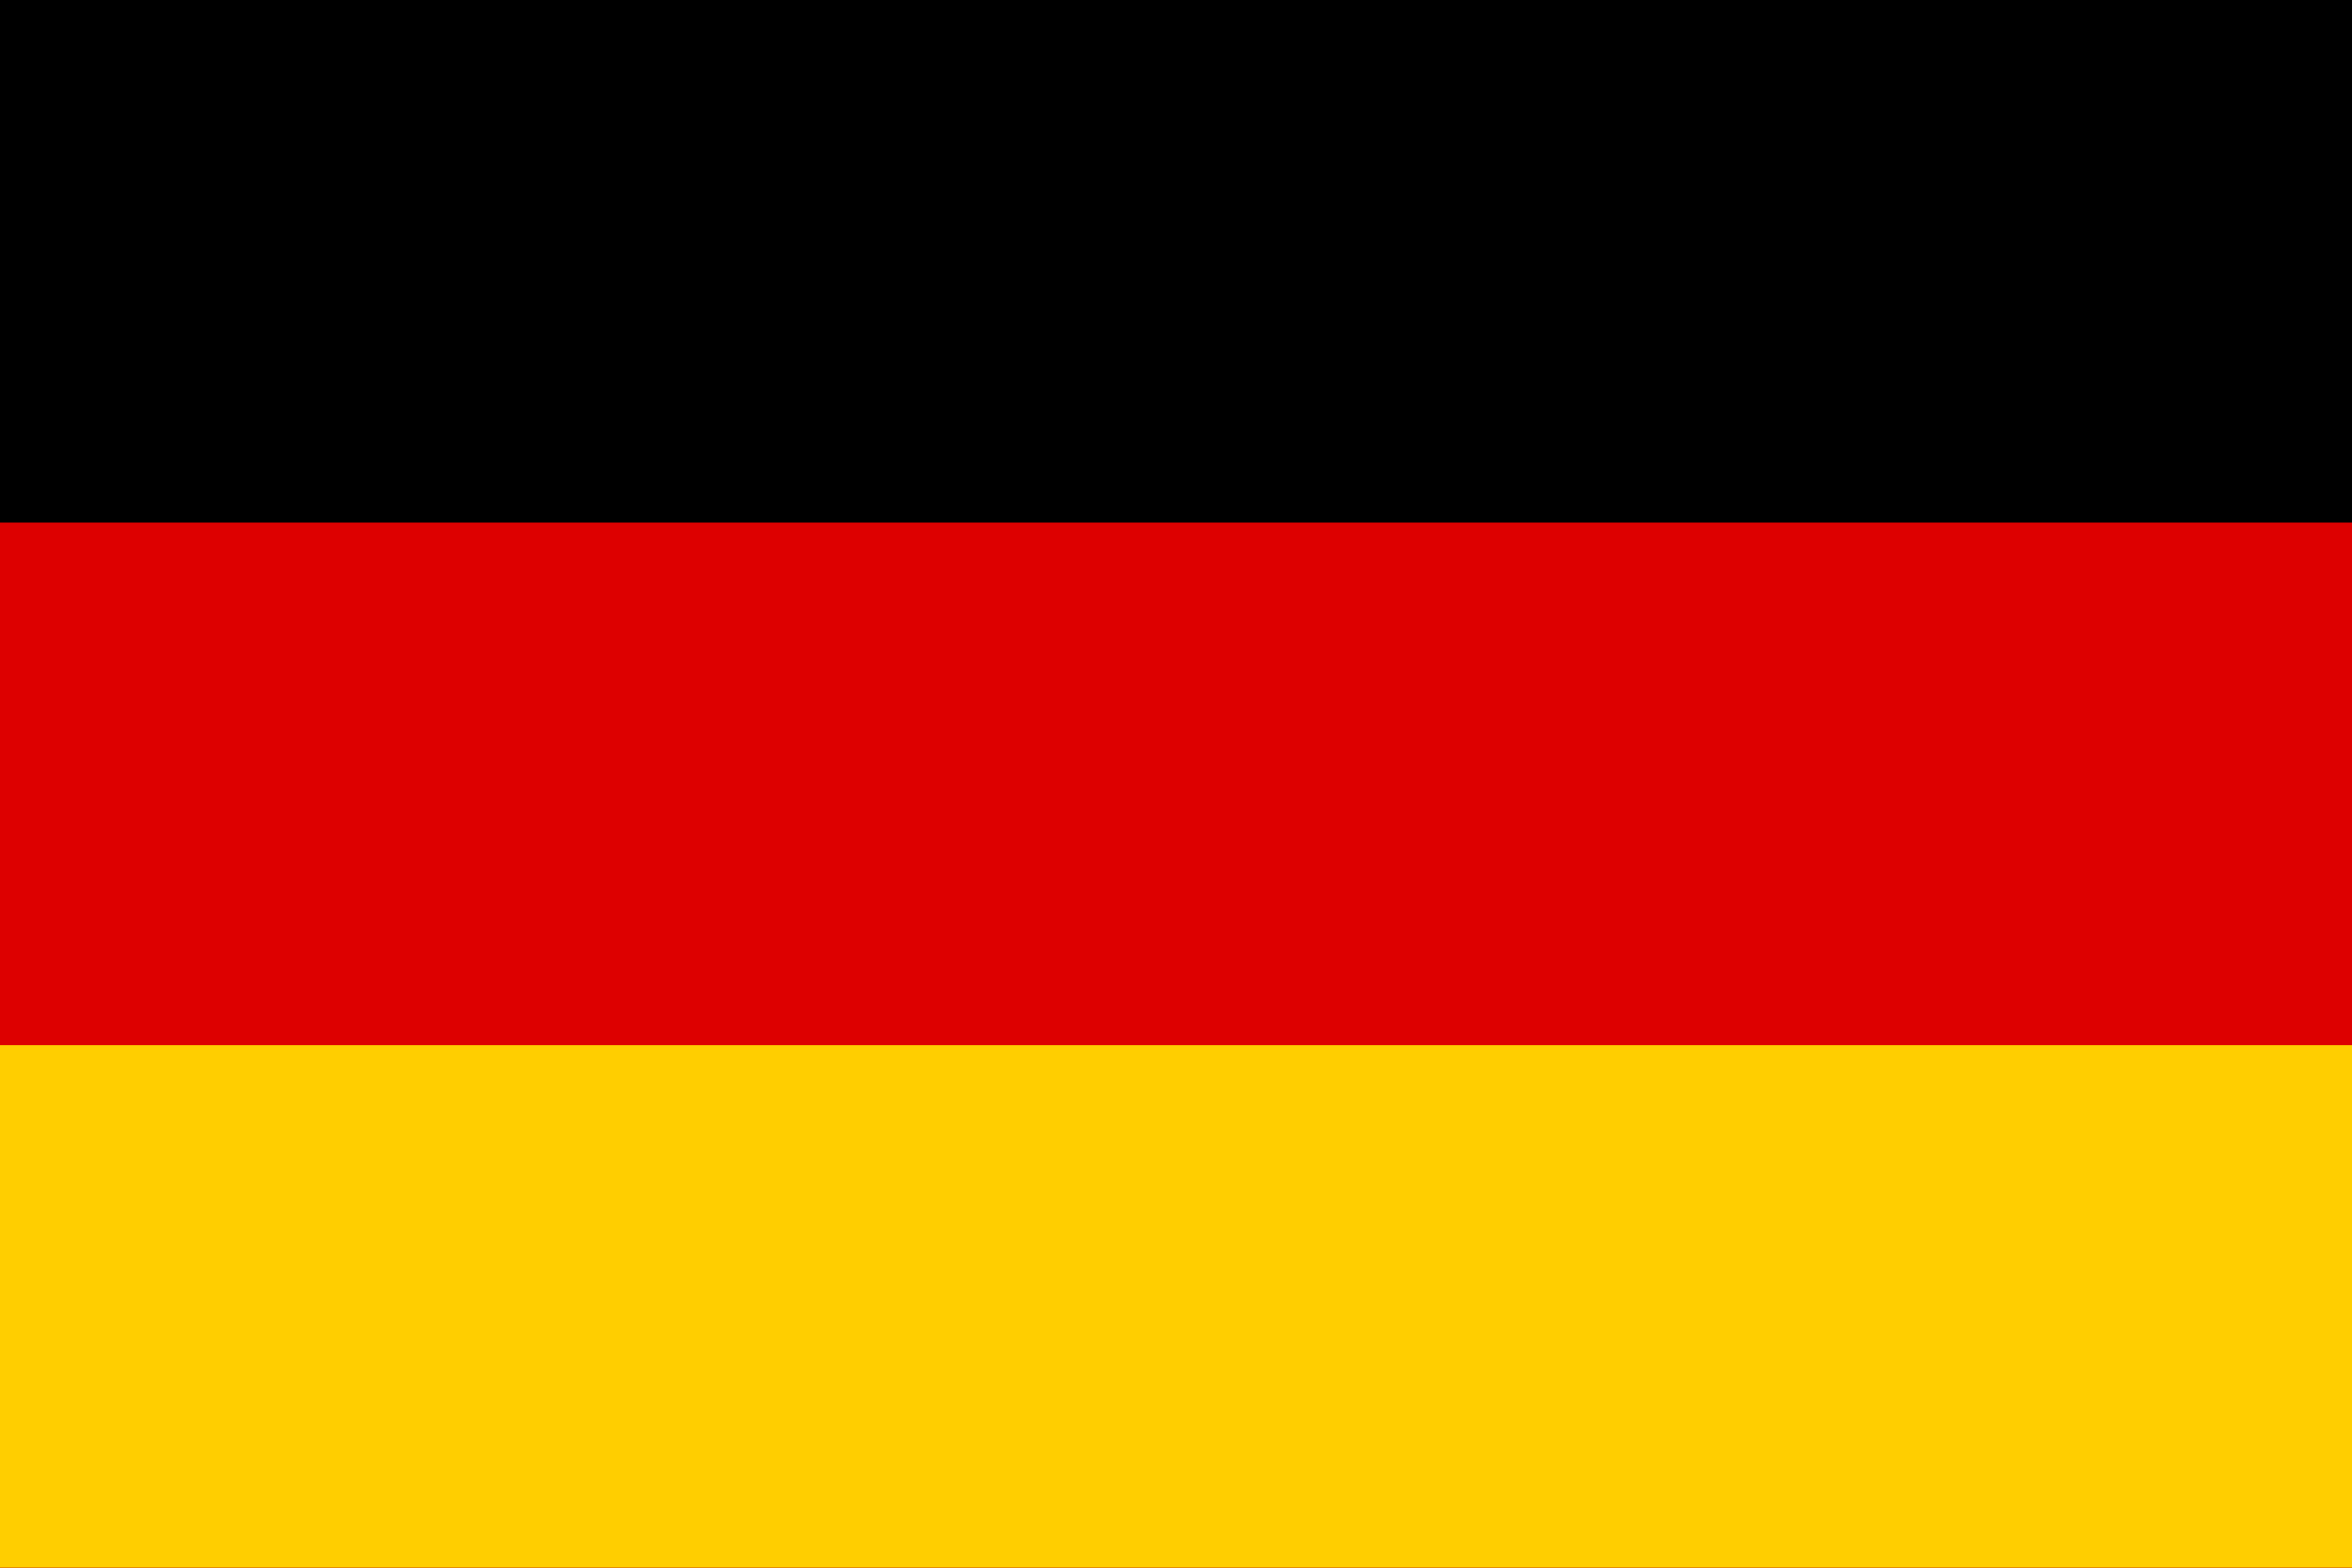
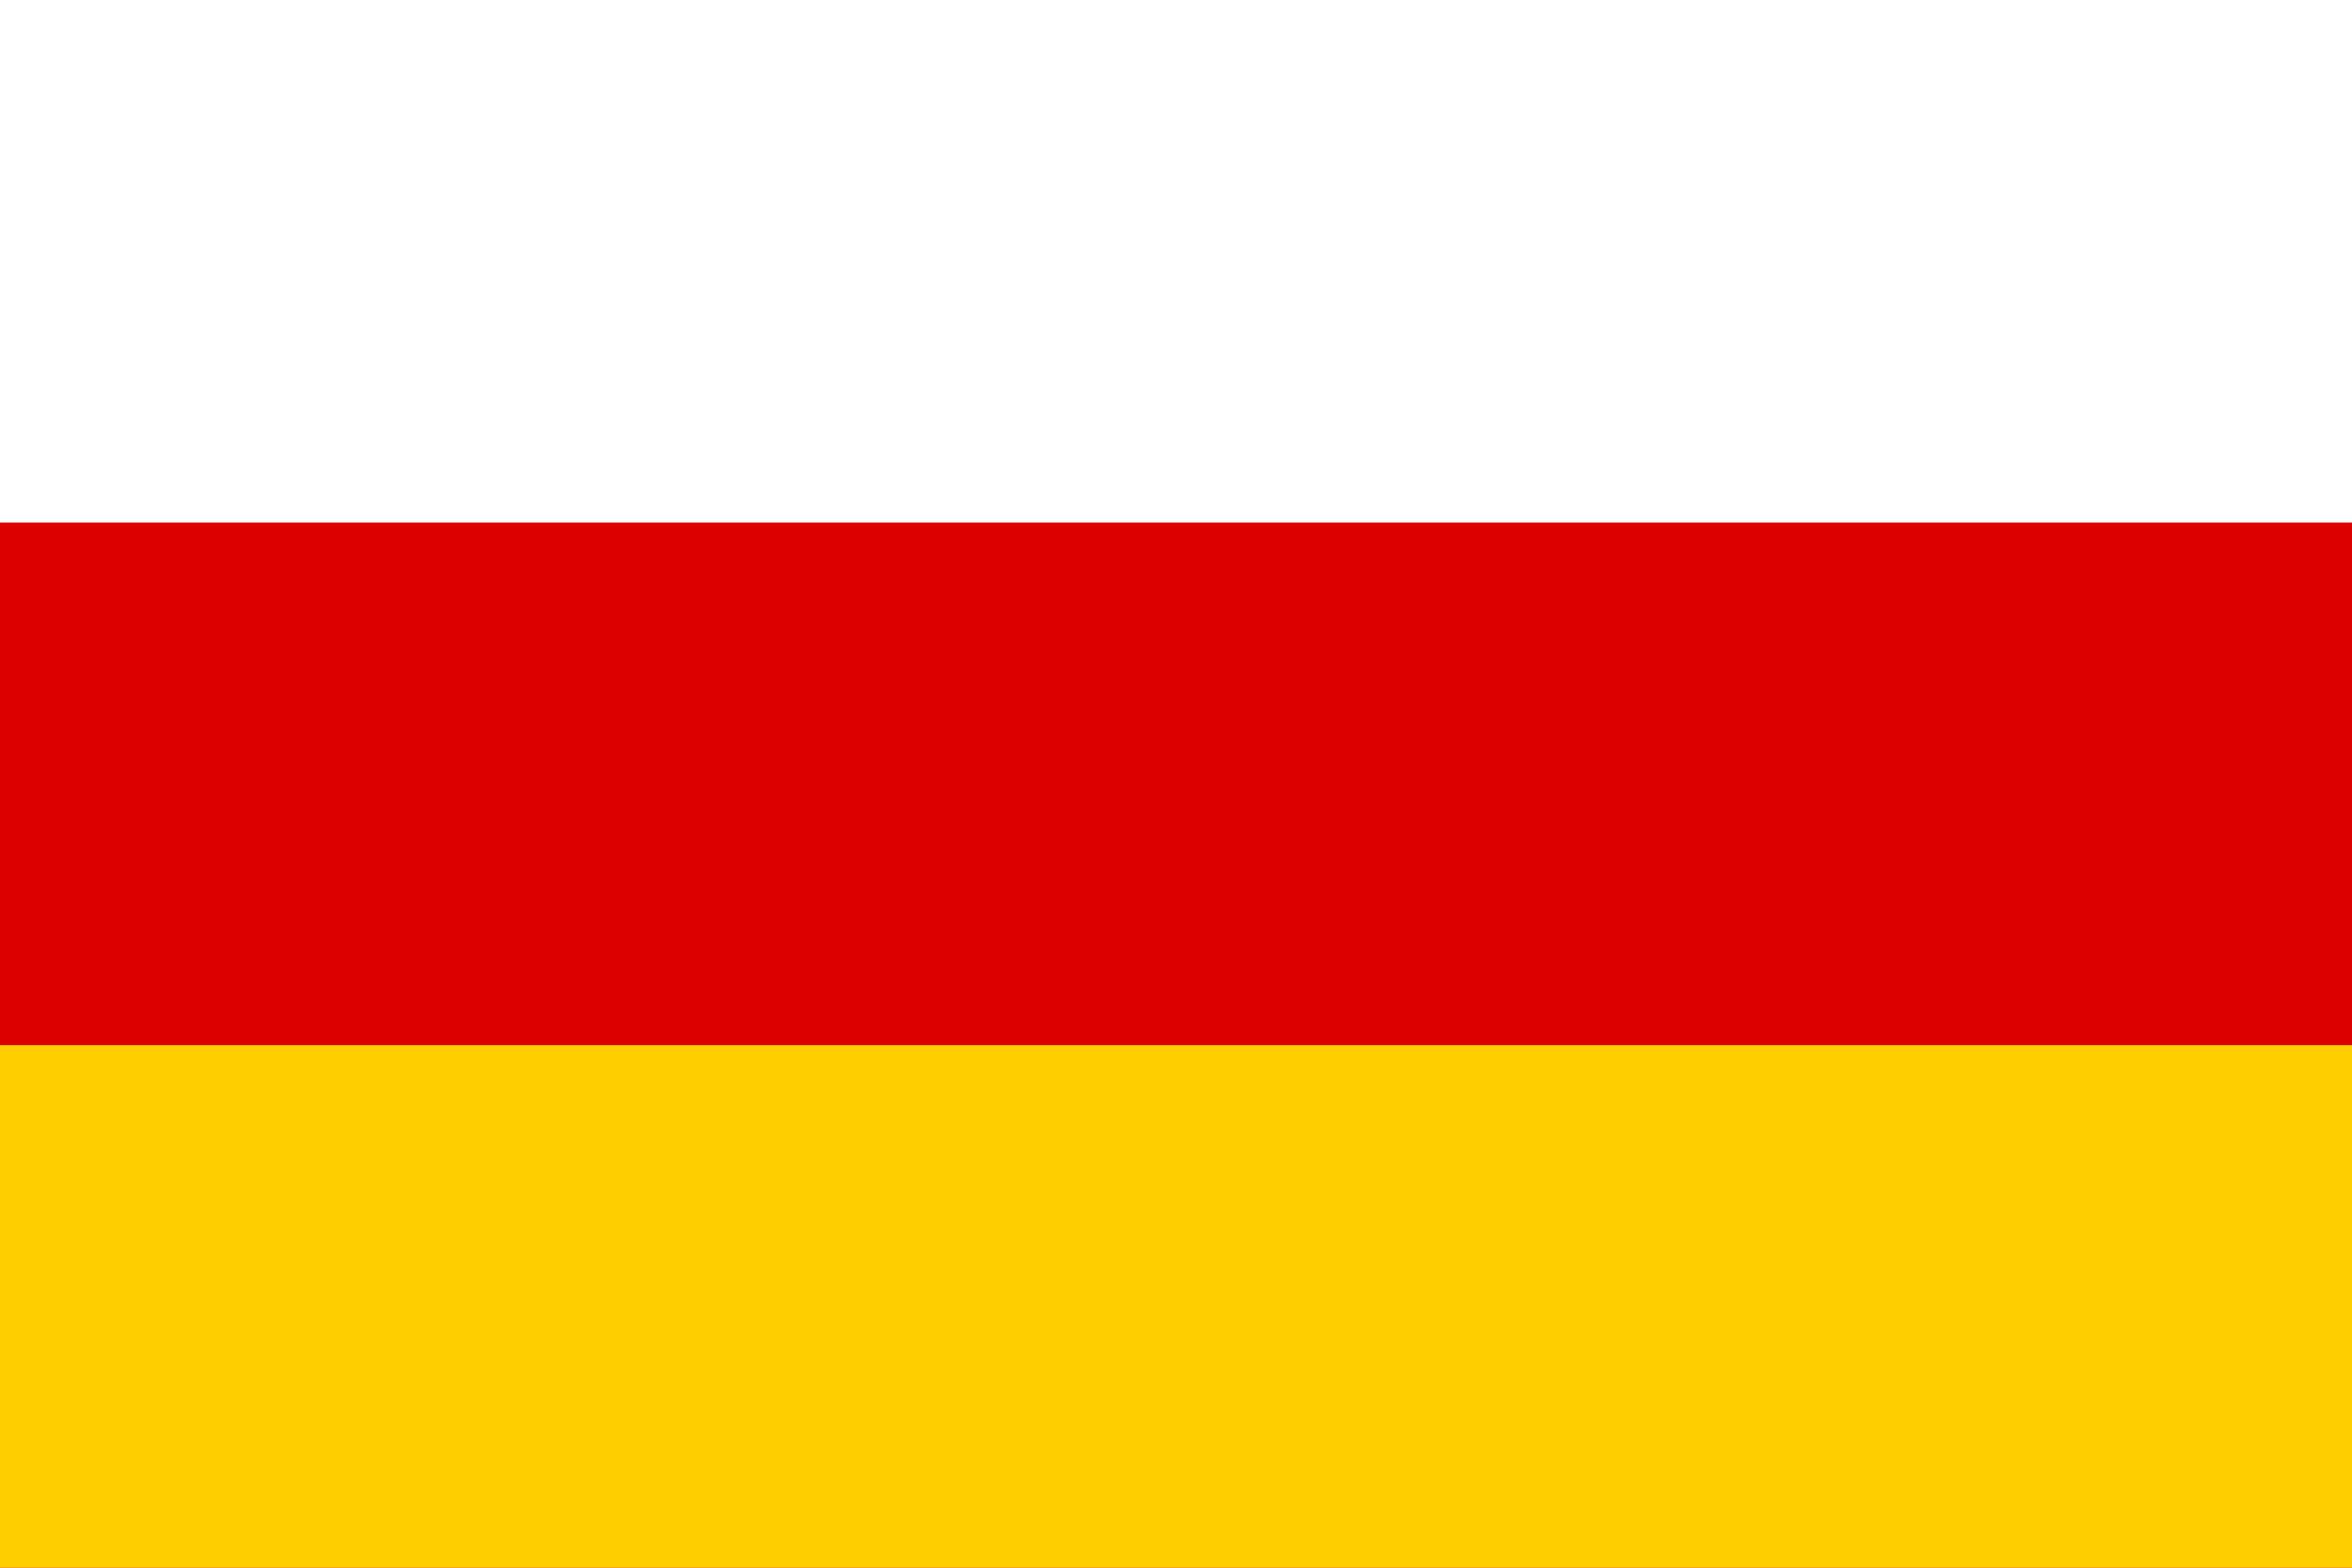
<svg xmlns="http://www.w3.org/2000/svg" width="36" height="24" viewBox="0 0 36 24" fill="none">
  <g clip-path="url(#clip0_0_85837)">
-     <rect width="36" height="24" fill="#FF4E4E" />
-     <path d="M36 0L0 0L0 24L36 24L36 0Z" fill="black" />
    <path d="M36 8L0 8L0 24L36 24V8Z" fill="#DD0000" />
    <path d="M36 16L0 16L0 24L36 24V16Z" fill="#FFCE00" />
  </g>
  <defs>
    <clipPath id="clip0_0_85837">
      <rect width="36" height="24" fill="white" />
    </clipPath>
  </defs>
</svg>